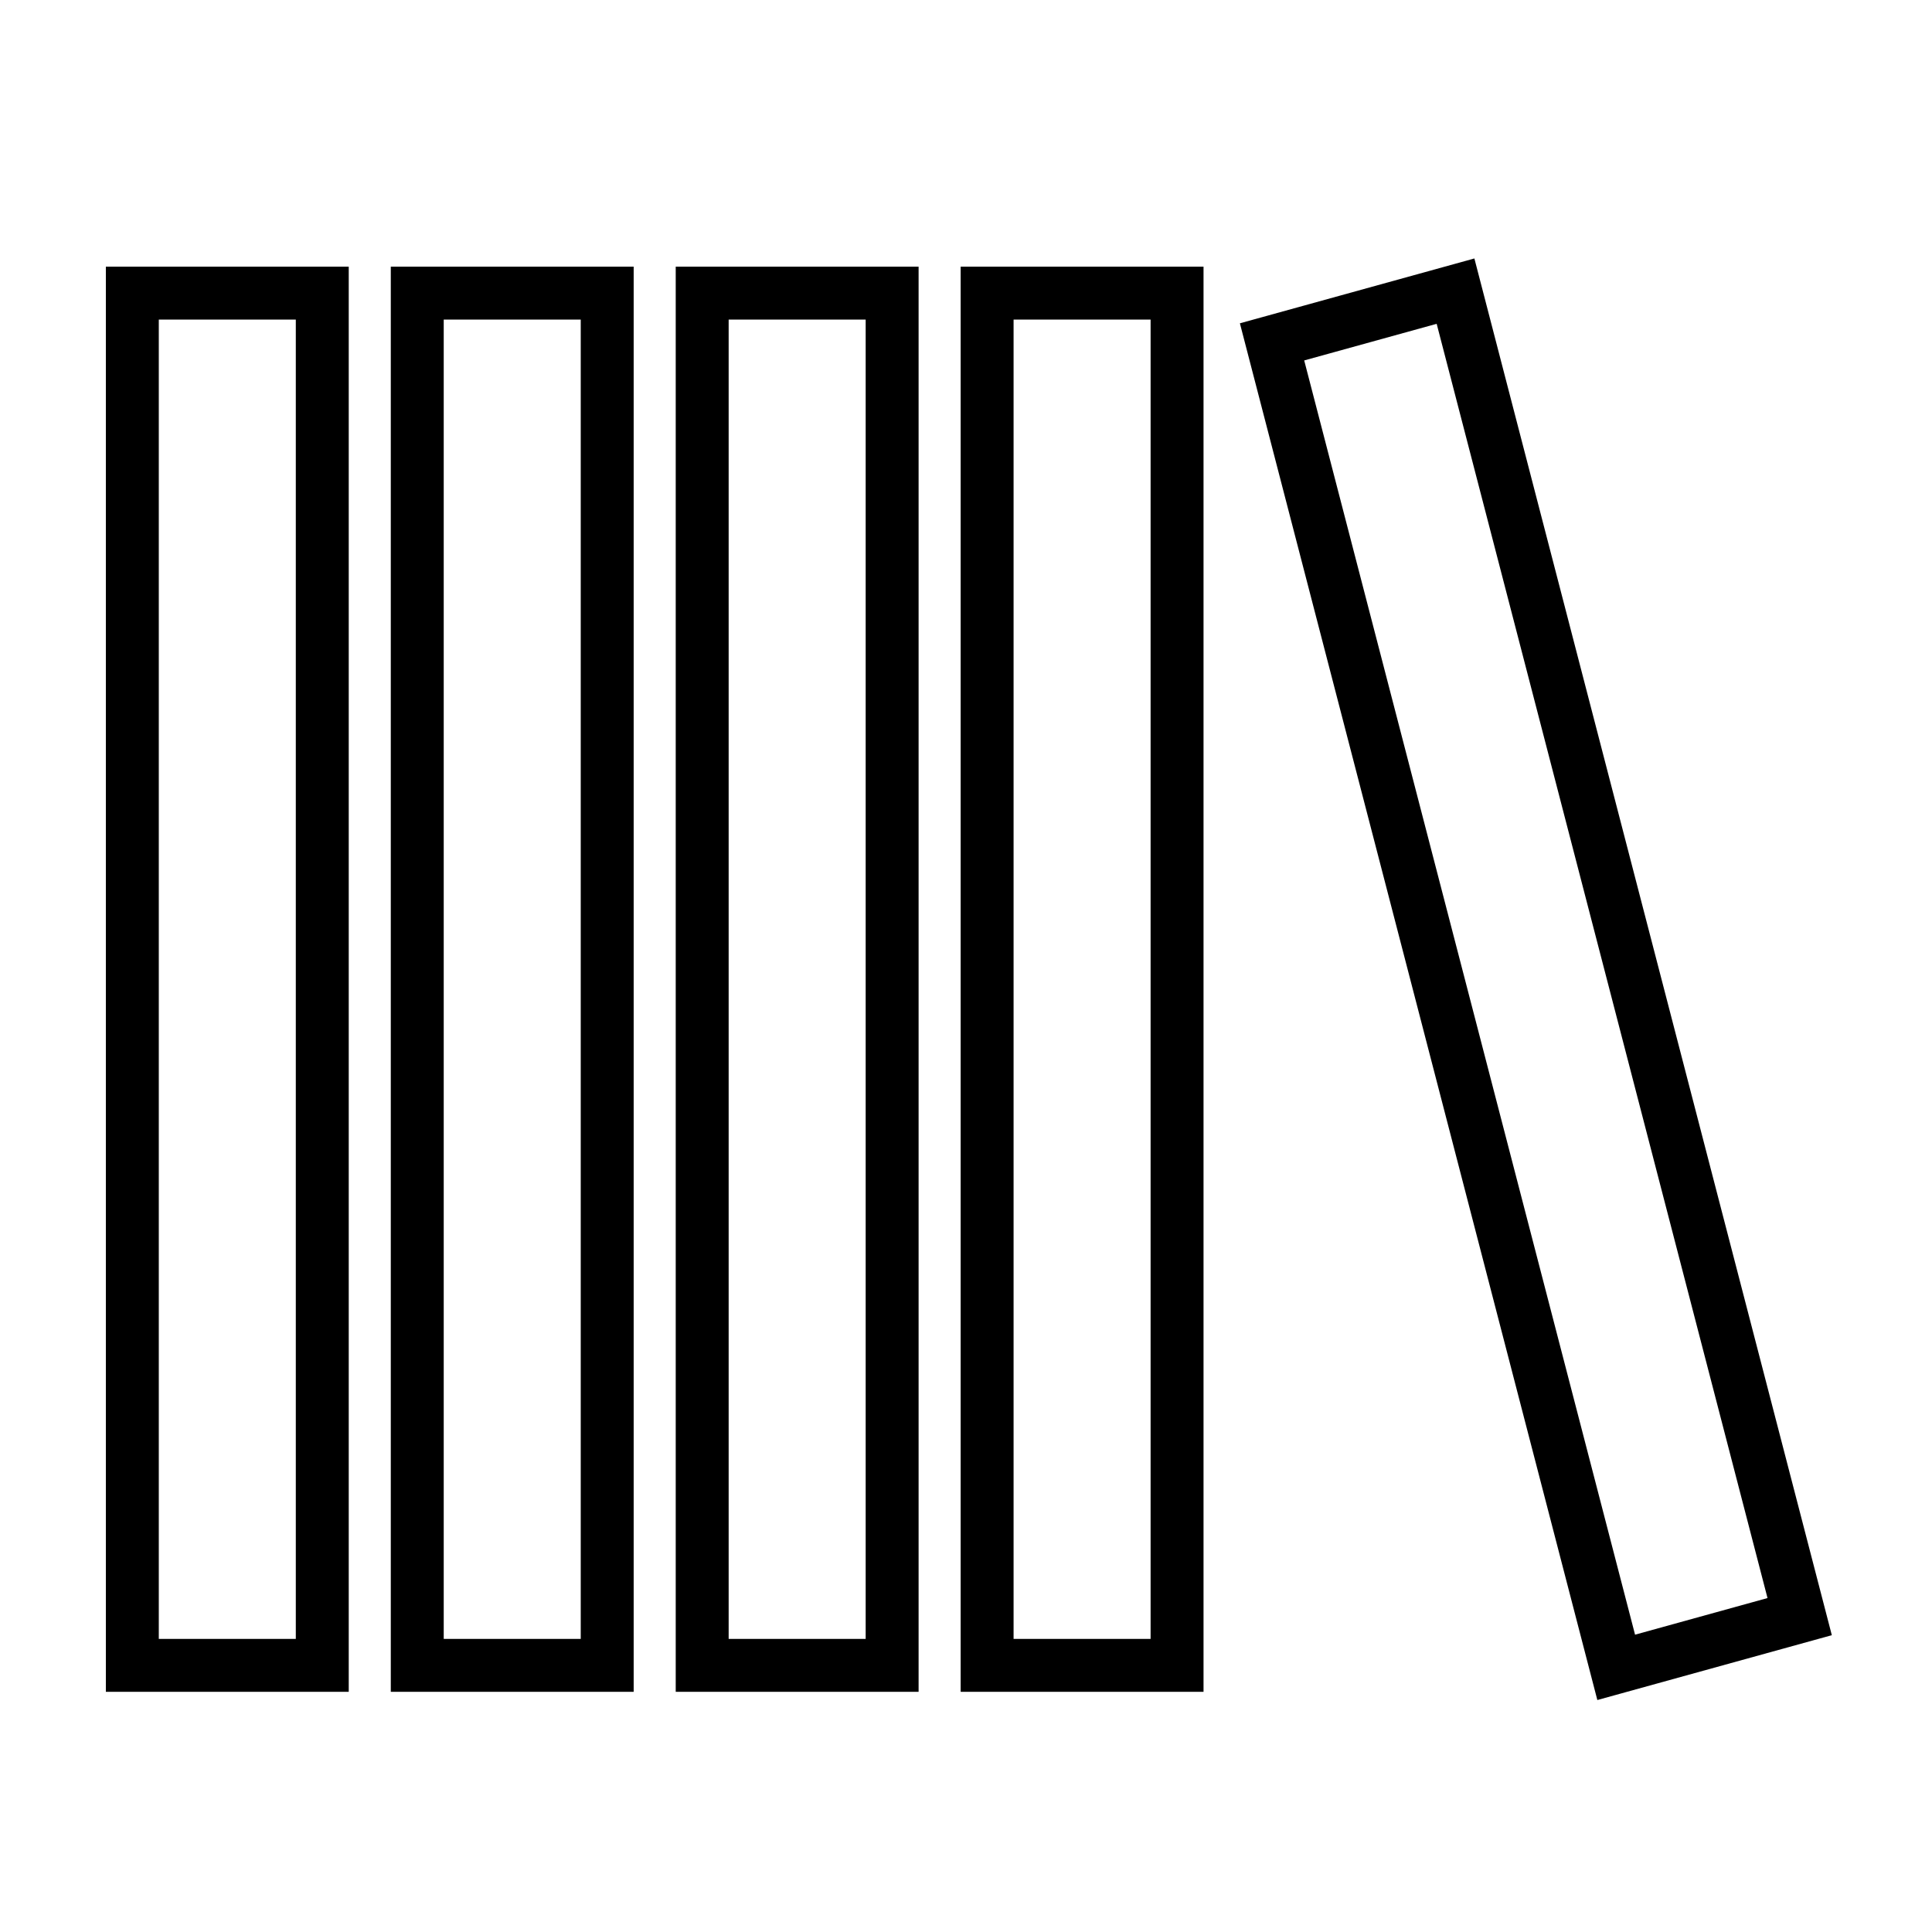
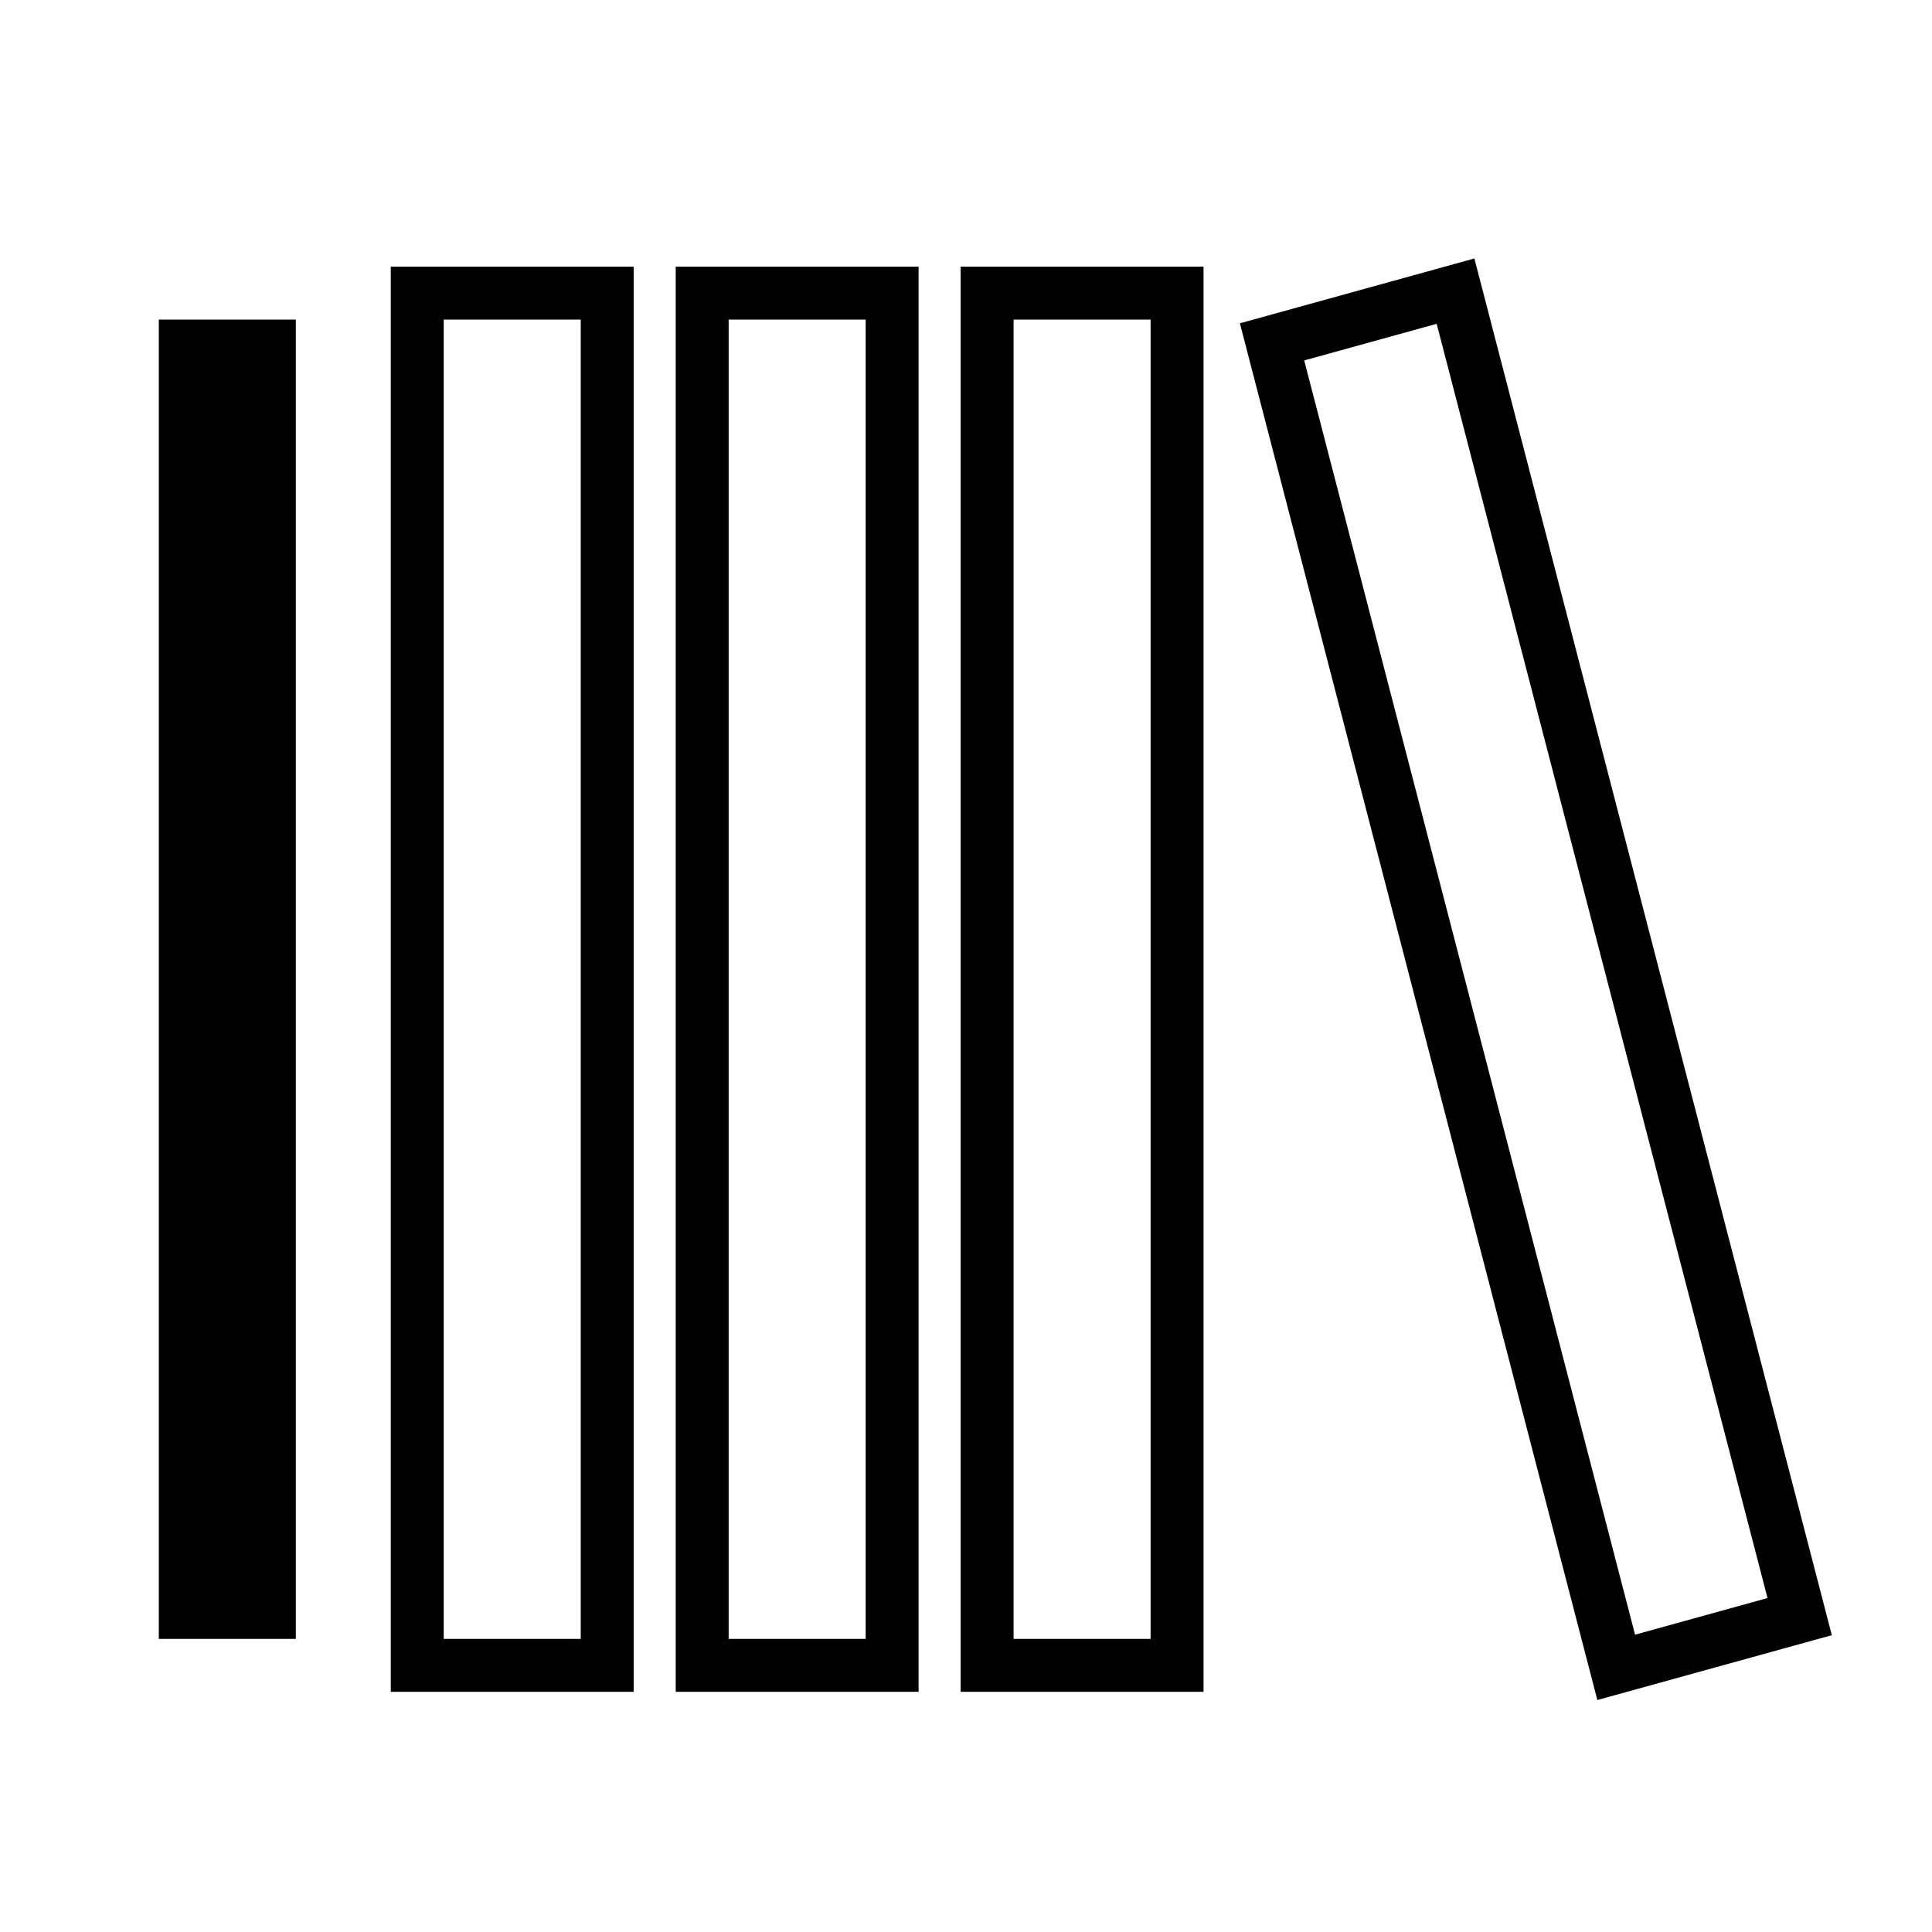
<svg xmlns="http://www.w3.org/2000/svg" width="73" height="73" viewBox="0 0 73 73" fill="none">
-   <path fill-rule="evenodd" clip-rule="evenodd" d="M55.709 9.766L69.215 61.785L60.355 64.235L46.849 12.216L55.709 9.766ZM49.279 13.619L61.78 61.766L66.785 60.382L54.284 12.235L49.279 13.619ZM4 10.075H13.177V63.925H4V10.075ZM6 12.075V61.925H11.177V12.075H6ZM14.766 10.075H23.943V63.925H14.766V10.075ZM16.766 12.075V61.925H21.943V12.075H16.766ZM25.532 10.075H34.709V63.925H25.532V10.075ZM27.532 12.075V61.925H32.709V12.075H27.532ZM36.298 10.075H45.475V63.925H36.298V10.075ZM38.298 12.075V61.925H43.475V12.075H38.298Z" fill="black" />
+   <path fill-rule="evenodd" clip-rule="evenodd" d="M55.709 9.766L69.215 61.785L60.355 64.235L46.849 12.216L55.709 9.766ZM49.279 13.619L61.78 61.766L66.785 60.382L54.284 12.235L49.279 13.619ZM4 10.075H13.177V63.925V10.075ZM6 12.075V61.925H11.177V12.075H6ZM14.766 10.075H23.943V63.925H14.766V10.075ZM16.766 12.075V61.925H21.943V12.075H16.766ZM25.532 10.075H34.709V63.925H25.532V10.075ZM27.532 12.075V61.925H32.709V12.075H27.532ZM36.298 10.075H45.475V63.925H36.298V10.075ZM38.298 12.075V61.925H43.475V12.075H38.298Z" fill="black" />
</svg>